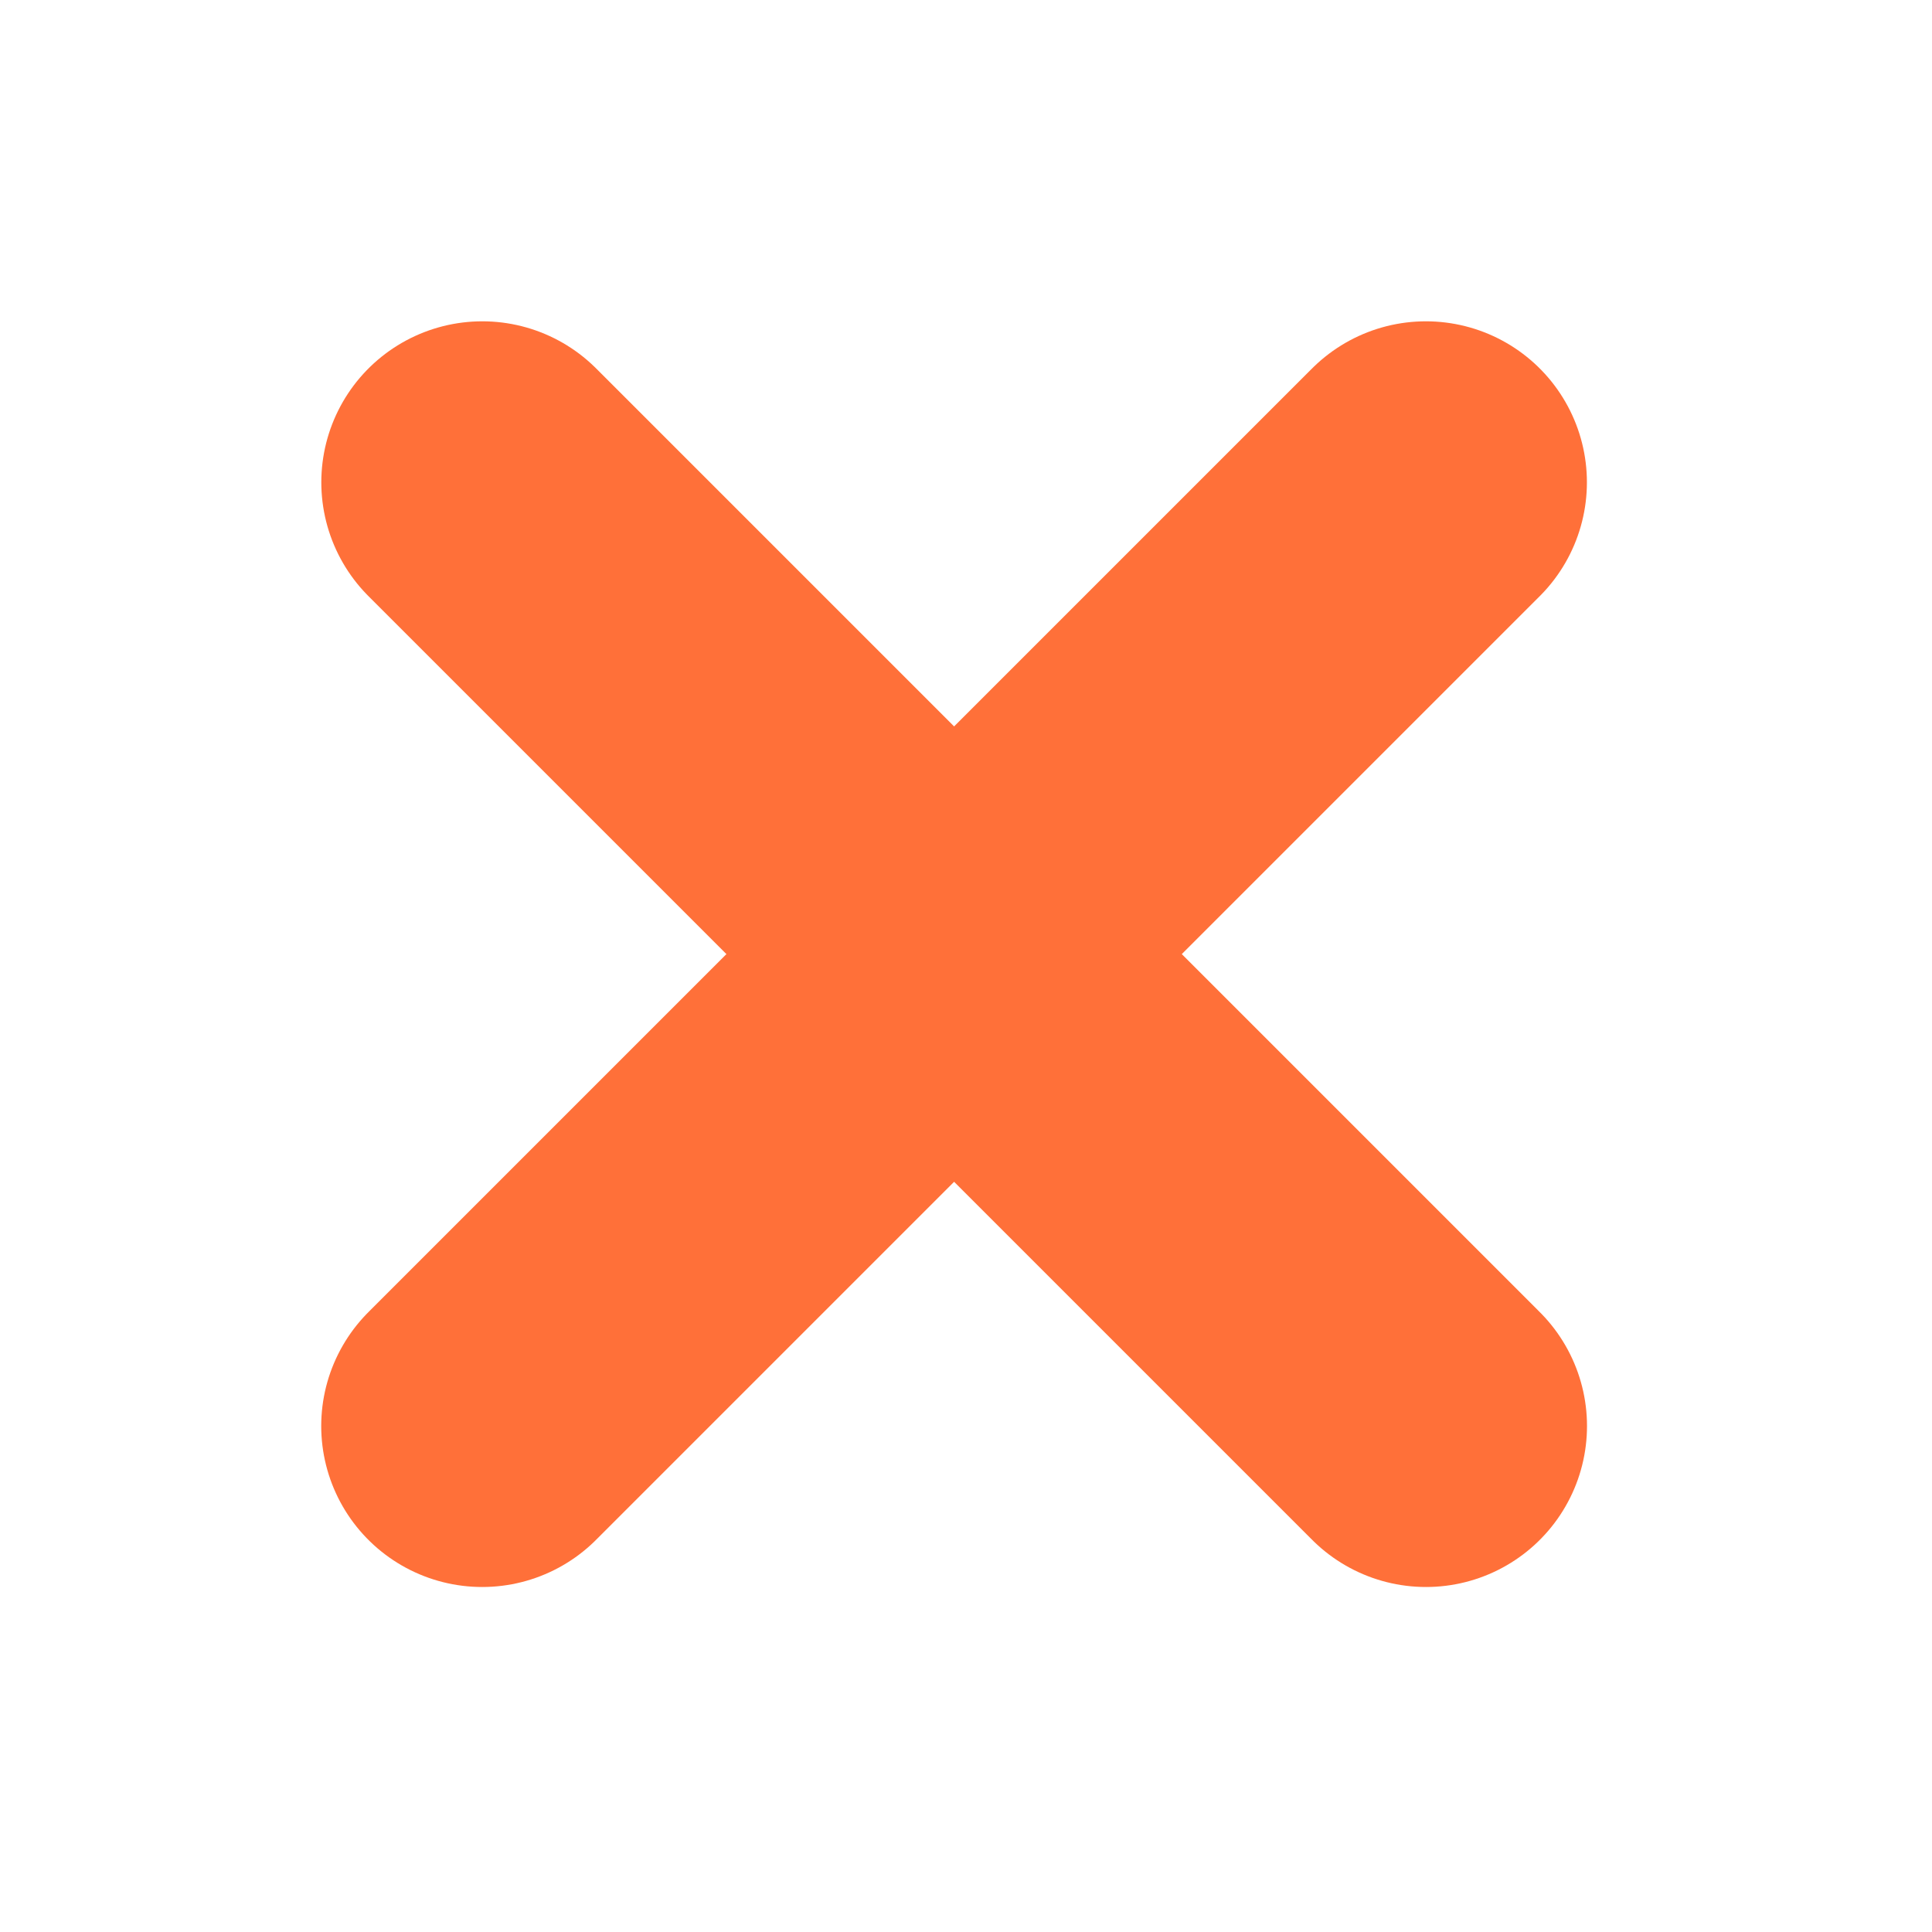
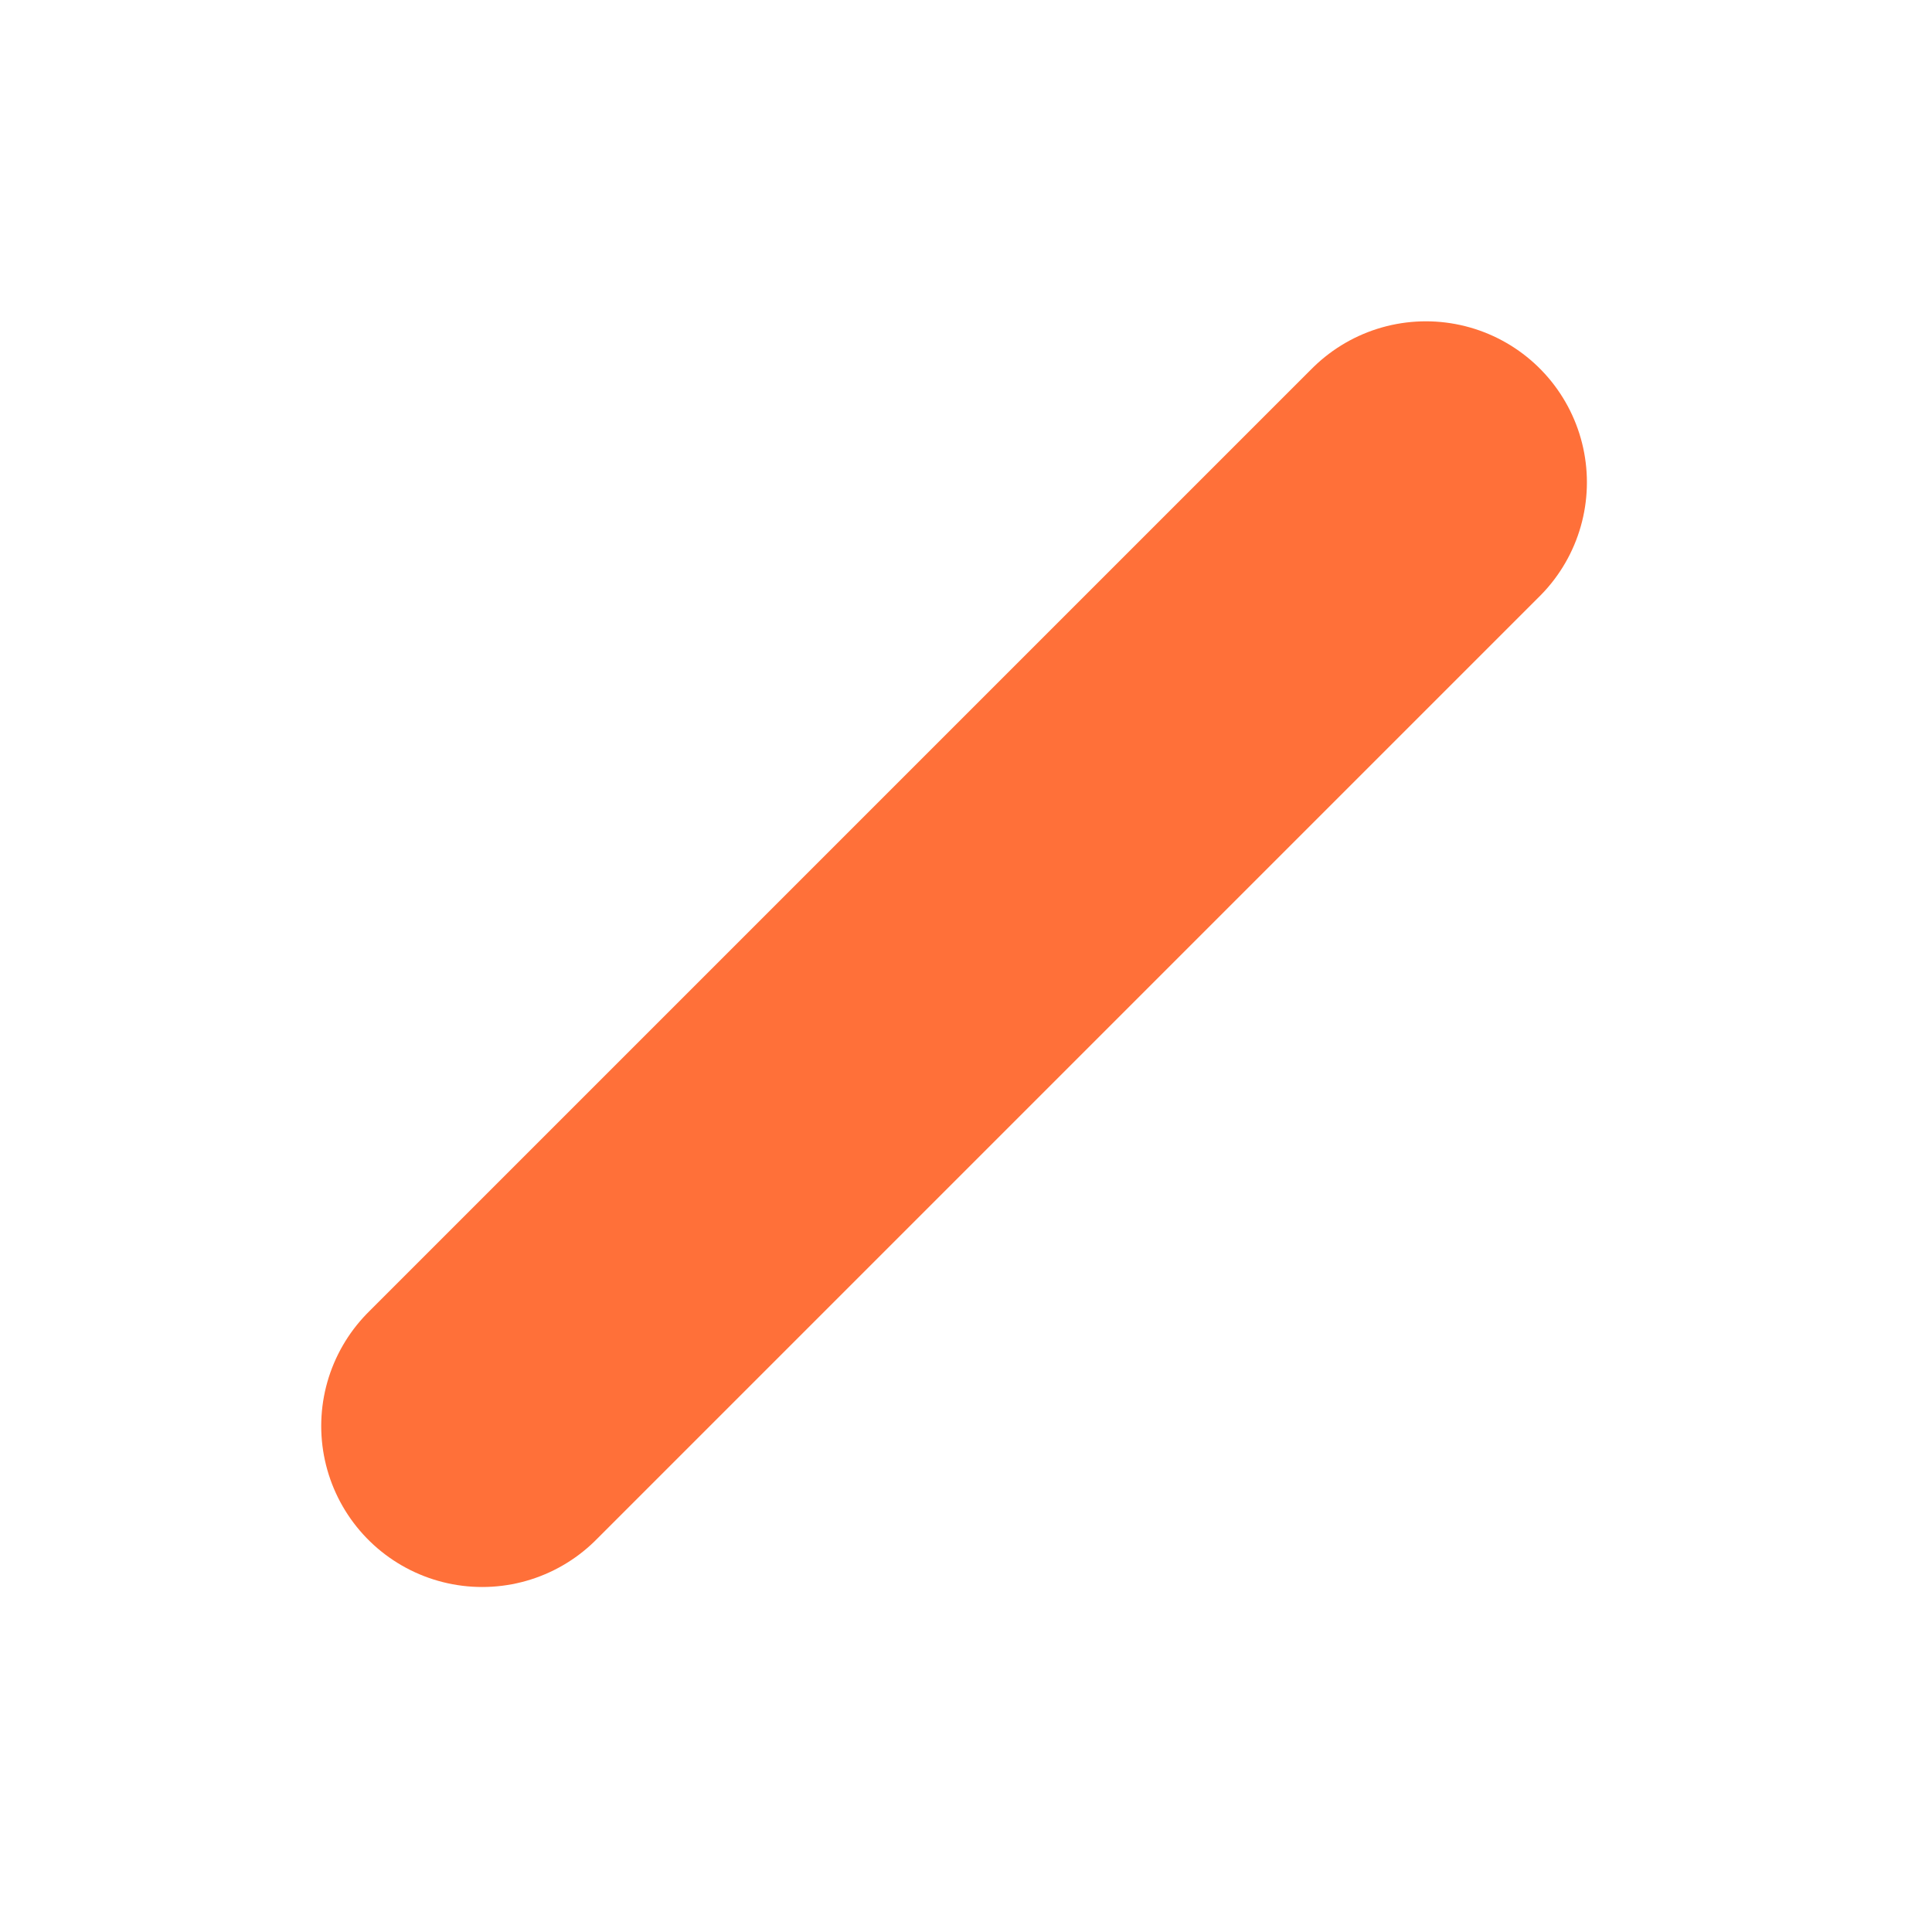
<svg xmlns="http://www.w3.org/2000/svg" width="42" height="42" viewBox="0 0 42 42" fill="none">
  <path d="M30.998 10.485L10.483 31" stroke="#FF7039" stroke-width="7" stroke-linecap="round" stroke-linejoin="round" />
-   <path d="M10.485 10.485L31 31" stroke="#FF7039" stroke-width="7" stroke-linecap="round" stroke-linejoin="round" />
</svg>